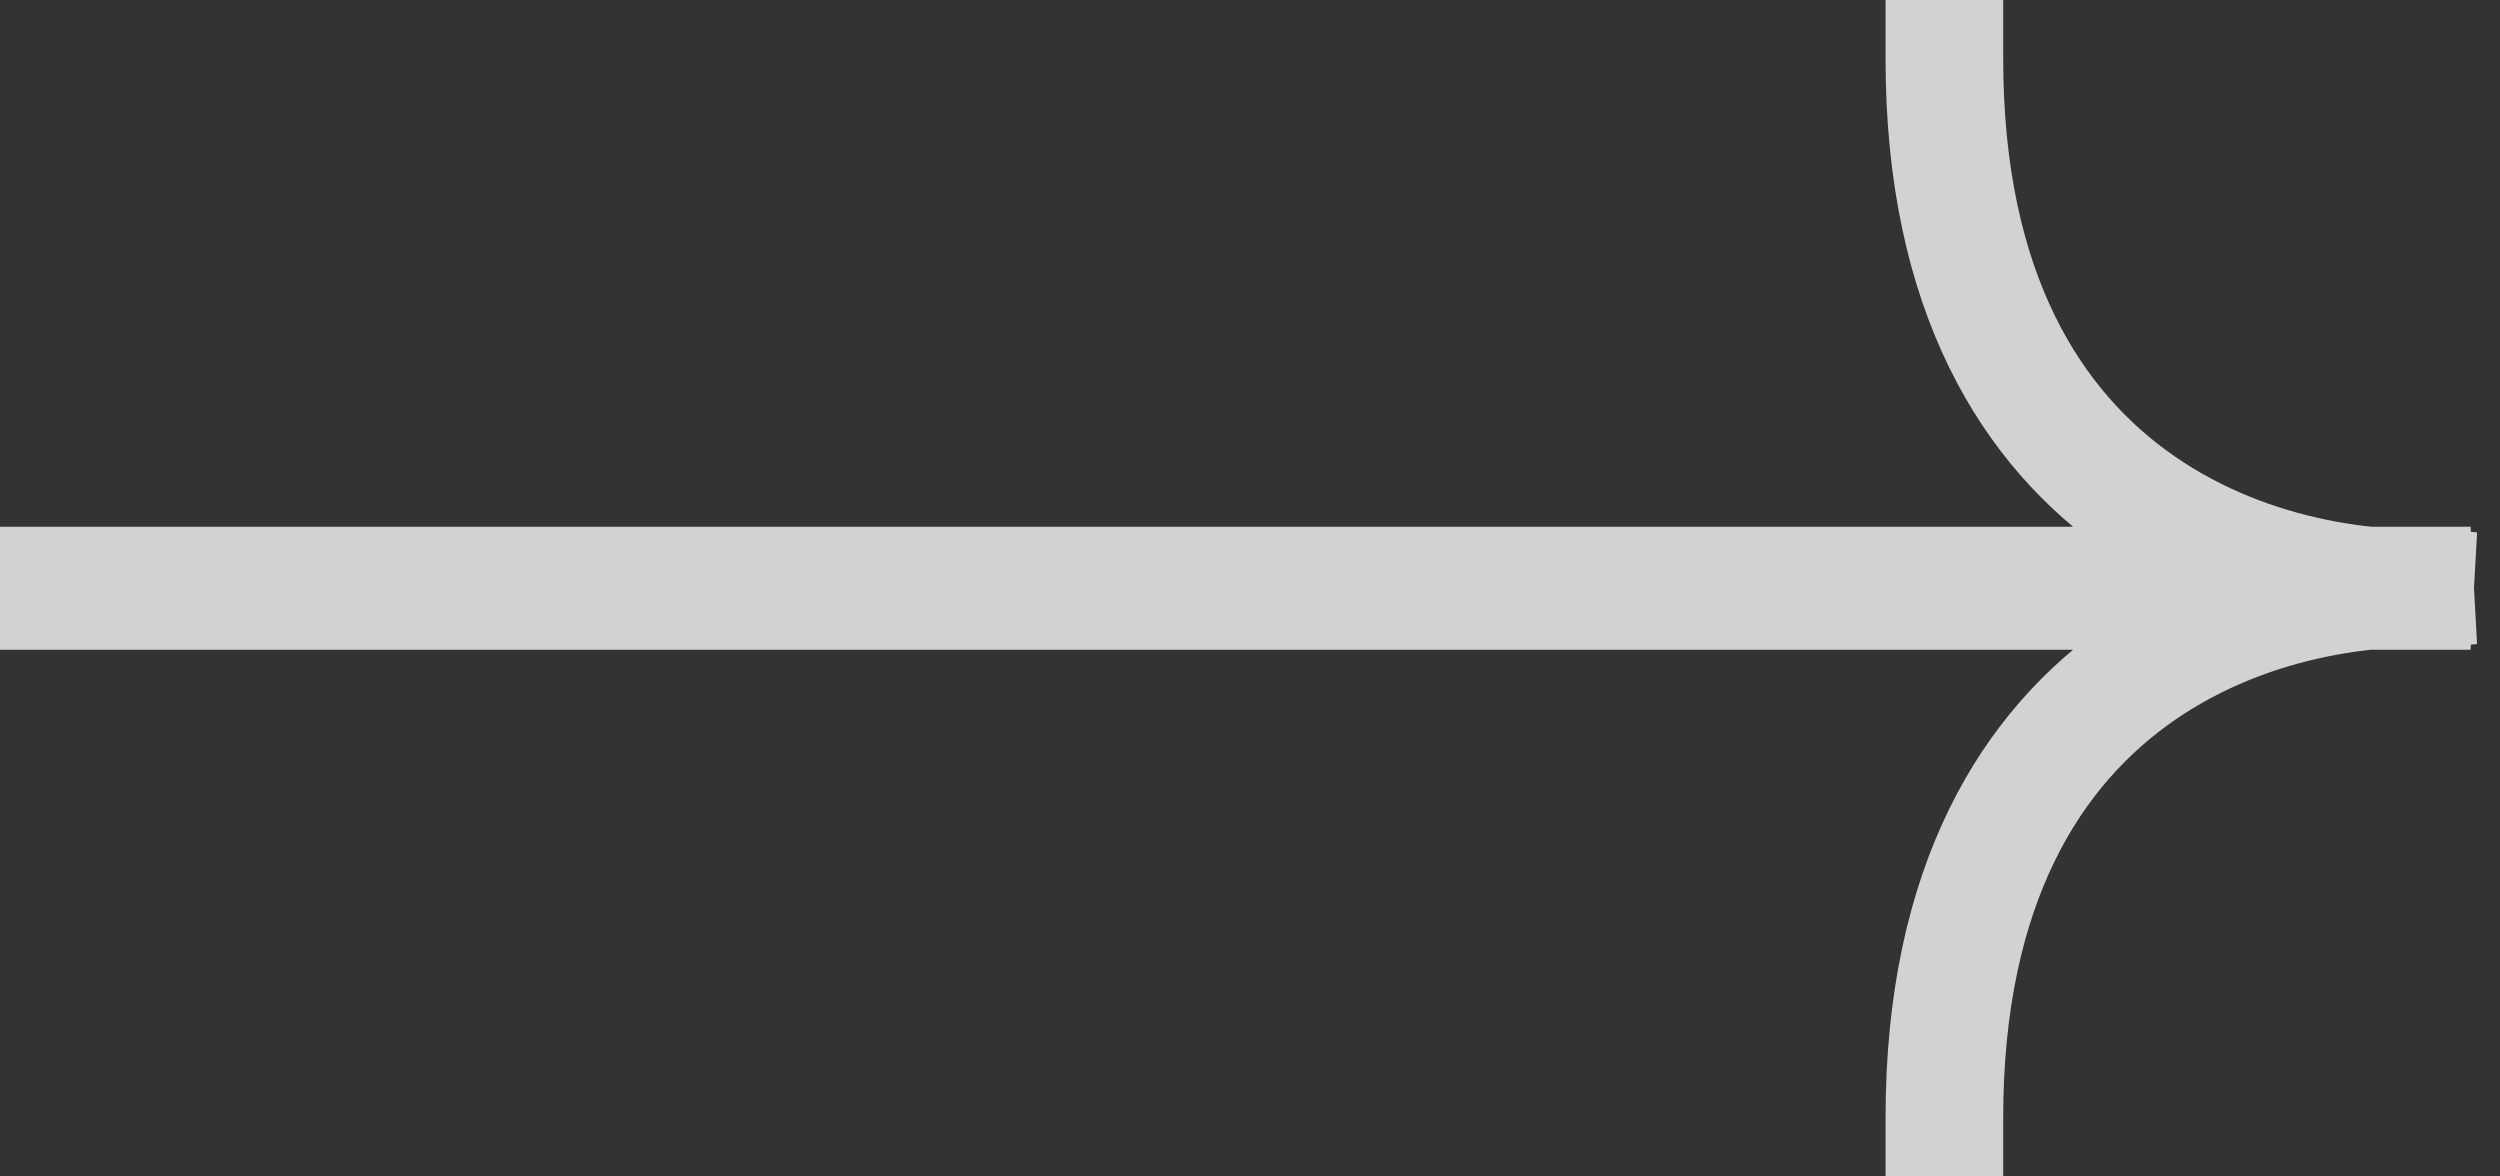
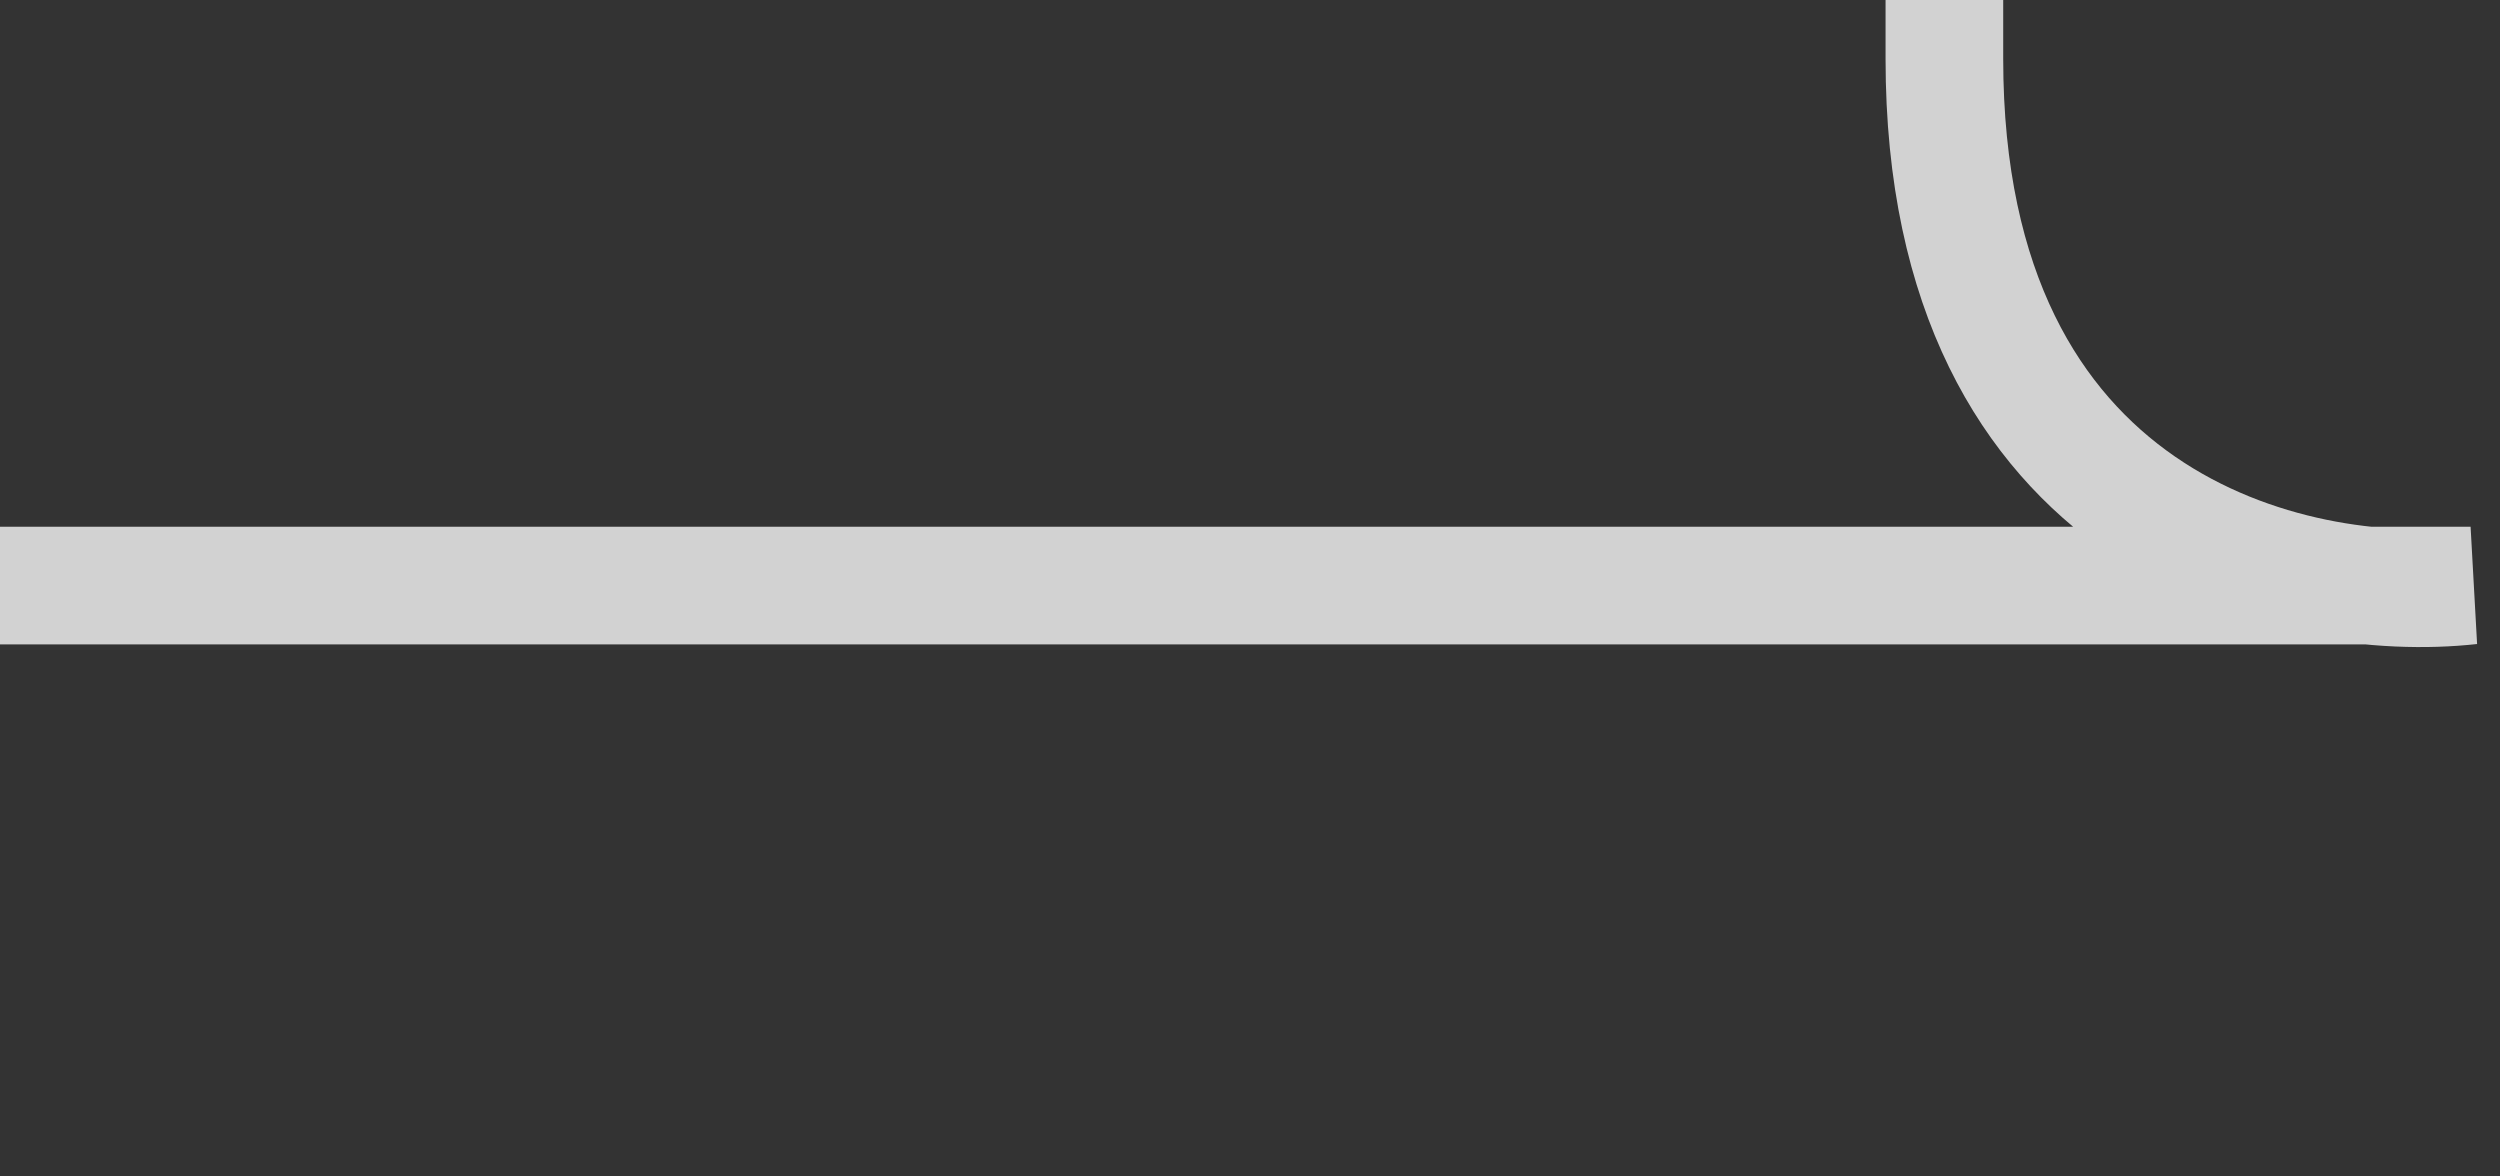
<svg xmlns="http://www.w3.org/2000/svg" width="85" height="40" viewBox="0 0 85 40" fill="none">
  <rect x="0" y="0" width="85" height="40" fill="#333333" stroke="none" />
  <g opacity="0.78">
    <path d="M2 19.909H84C78.036 20.572 66.109 17.919 66.109 2" stroke="white" stroke-width="4" stroke-linecap="square" />
-     <path d="M2 20.091H84C78.036 19.428 66.109 22.081 66.109 38" stroke="white" stroke-width="4" stroke-linecap="square" />
  </g>
</svg>